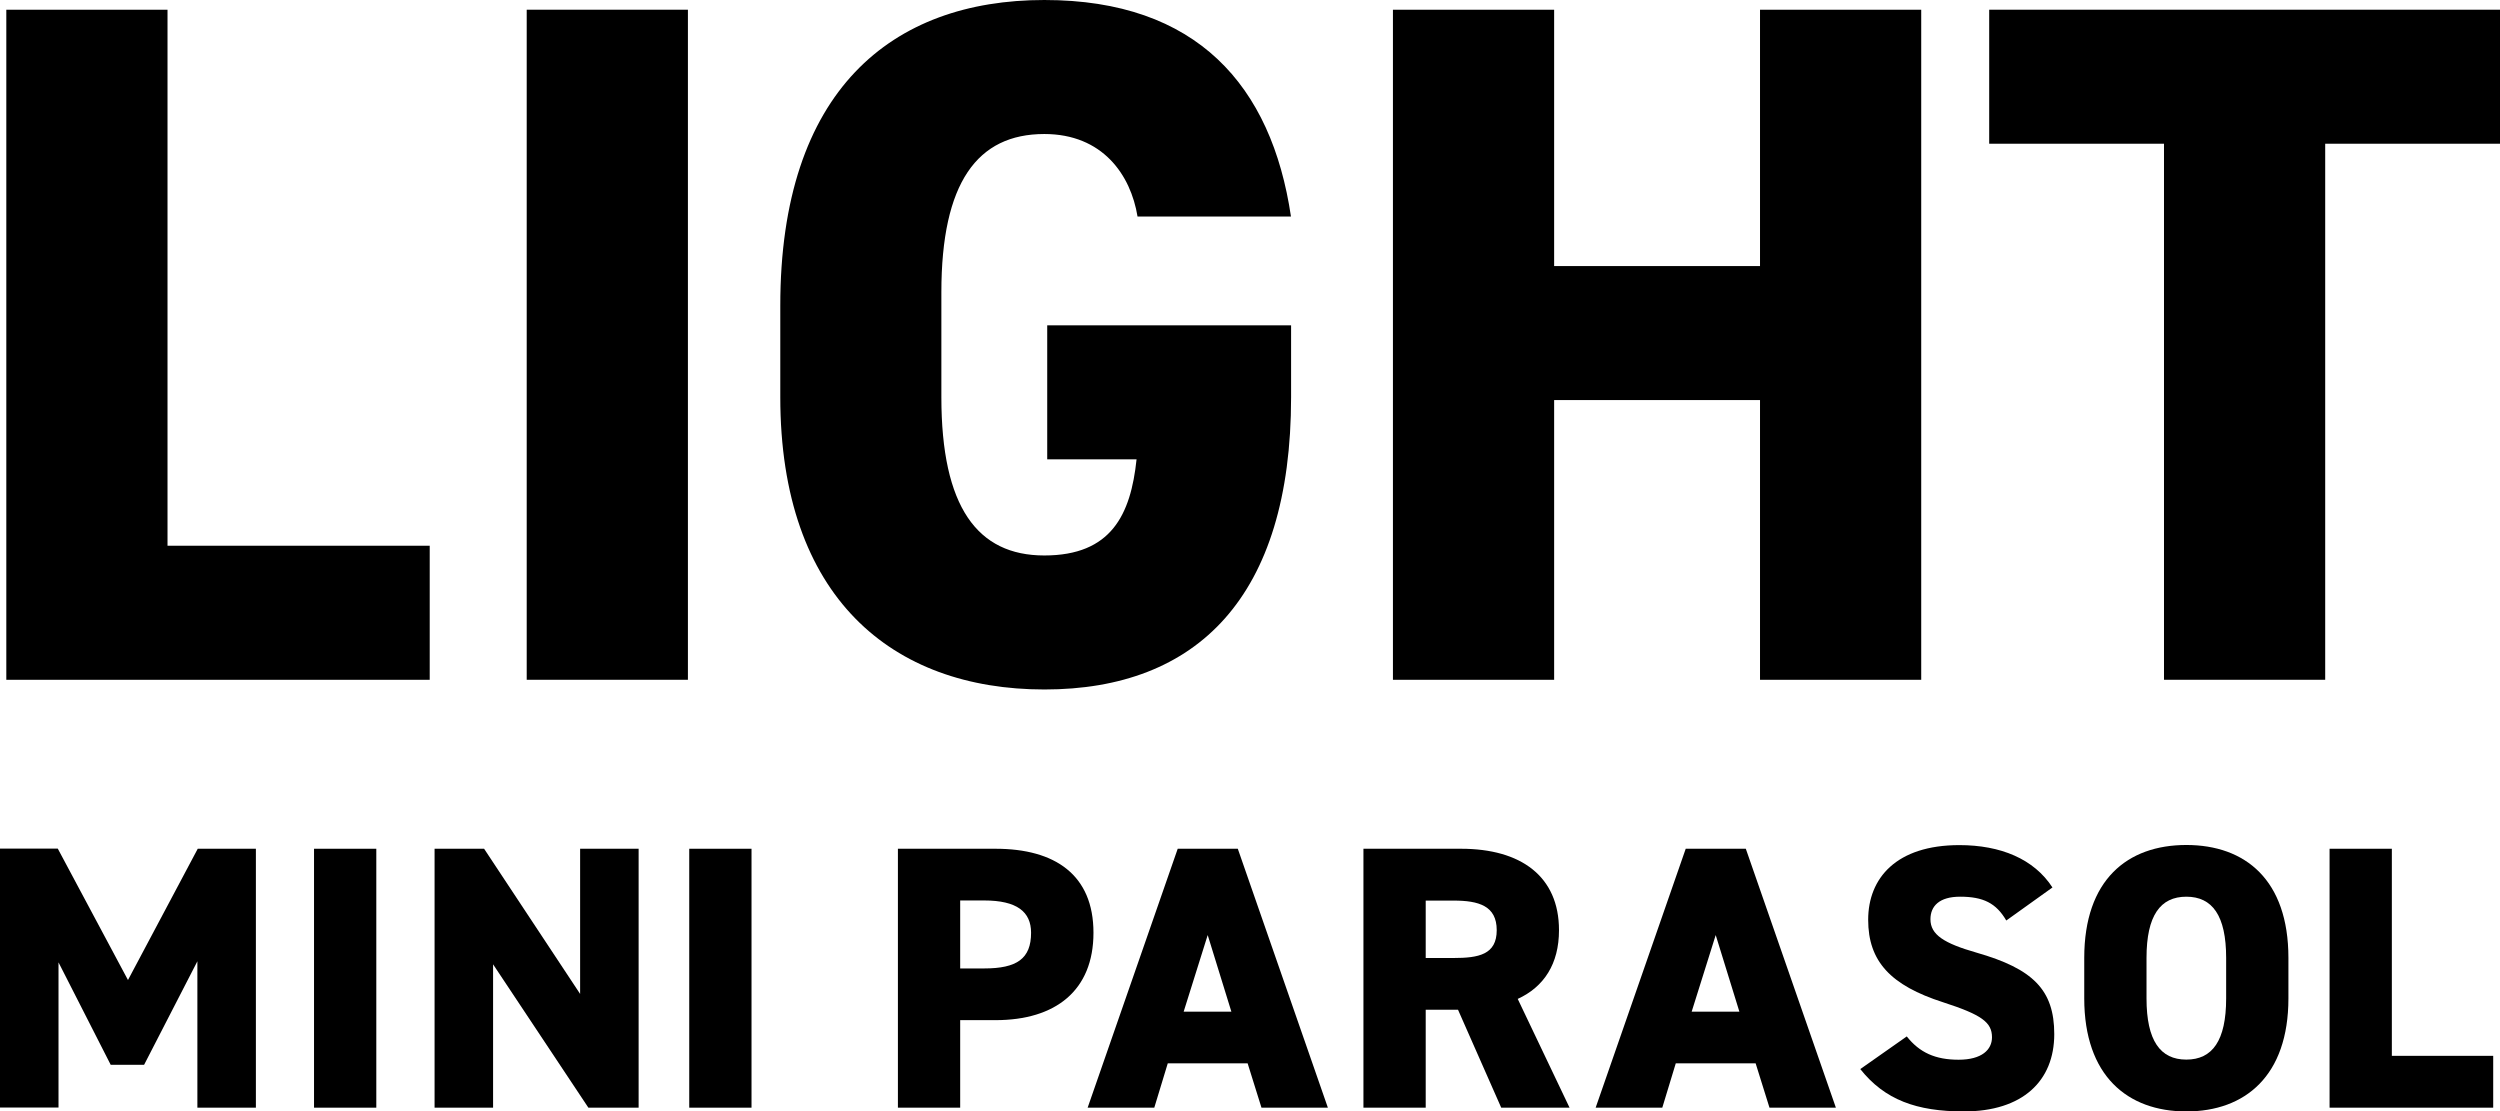
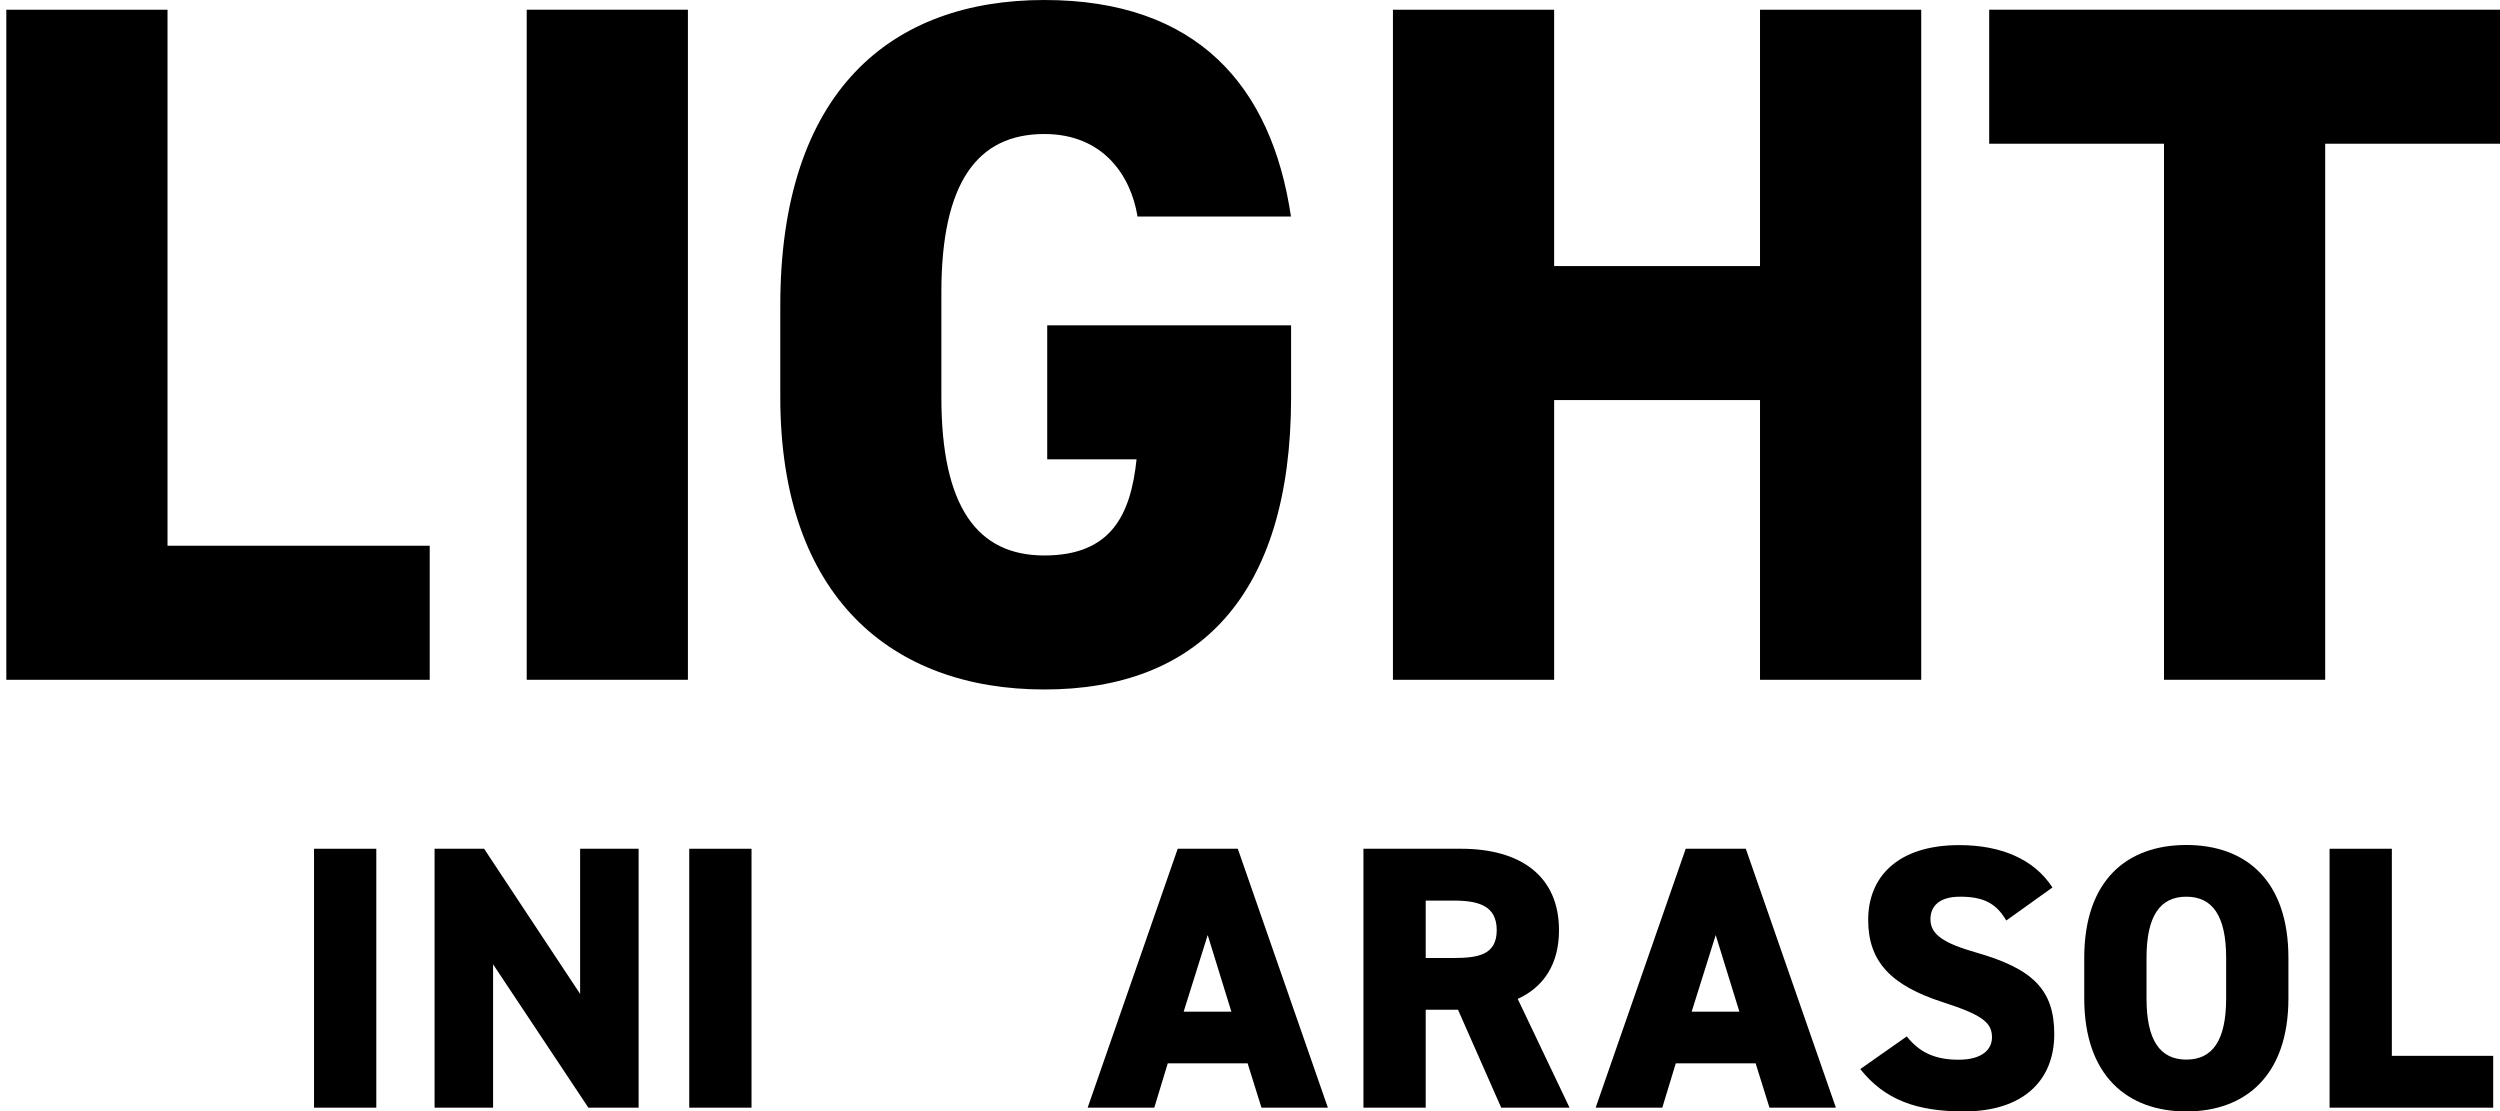
<svg xmlns="http://www.w3.org/2000/svg" id="_レイヤー_2" data-name="レイヤー 2" viewBox="0 0 205.95 91.56">
  <g id="design">
    <g>
      <g>
        <path d="M13.8,44.96h21.6v11.04H.52V.8H13.8V44.96Z" />
        <path d="M56.67,56h-13.28V.8h13.28V56Z" />
        <path d="M106.36,26.8v5.92c0,16.48-7.76,24.08-20.32,24.08s-21.76-7.6-21.76-24.08v-7.52C64.27,7.44,73.47,0,86.03,0s18.72,7.04,20.32,17.84h-12.64c-.56-3.44-2.88-6.8-7.68-6.8-5.52,0-8.48,4-8.48,13.04v8.64c0,9.04,2.96,13.04,8.48,13.04s7.12-3.36,7.6-7.92h-7.36v-11.04h20.08Z" />
        <path d="M128.03,21.92h16.96V.8h13.28V56h-13.28v-23.04h-16.96v23.04h-13.28V.8h13.28V21.92Z" />
        <path d="M205.95,.8V11.84h-14.4V56h-13.28V11.84h-14.4V.8h42.08Z" />
      </g>
      <g>
-         <path d="M10.54,80.74l5.75-10.82h4.79v21.33h-4.82v-12.06l-4.39,8.53h-2.75l-4.3-8.44v11.96H0v-21.33H4.76l5.78,10.82Z" />
        <path d="M31,91.25h-5.13v-21.33h5.13v21.33Z" />
        <path d="M52.61,69.92v21.33h-4.14l-7.85-11.81v11.81h-4.82v-21.33h4.08l7.91,11.96v-11.96h4.82Z" />
        <path d="M61.91,91.25h-5.13v-21.33h5.13v21.33Z" />
-         <path d="M79.1,84.05v7.2h-5.13v-21.33h8.04c4.92,0,8.07,2.16,8.07,6.92s-3.12,7.2-8.07,7.2h-2.91Zm1.98-4.27c2.69,0,3.86-.8,3.86-2.94,0-1.73-1.17-2.66-3.86-2.66h-1.98v5.6h1.98Z" />
        <path d="M89.6,91.25l7.42-21.33h4.95l7.42,21.33h-5.47l-1.14-3.65h-6.58l-1.11,3.65h-5.47Zm7.91-7.91h3.93l-1.95-6.31-1.98,6.31Z" />
        <path d="M123.67,91.25l-3.56-8.07h-2.66v8.07h-5.13v-21.33h8.04c4.92,0,8.07,2.26,8.07,6.71,0,2.78-1.24,4.67-3.4,5.66l4.27,8.96h-5.63Zm-3.93-12.33c2.07,0,3.56-.28,3.56-2.29s-1.48-2.44-3.56-2.44h-2.29v4.73h2.29Z" />
        <path d="M131.45,91.25l7.42-21.33h4.95l7.42,21.33h-5.47l-1.14-3.65h-6.58l-1.11,3.65h-5.47Zm7.91-7.91h3.93l-1.95-6.31-1.98,6.31Z" />
        <path d="M165.27,75.82c-.83-1.42-1.89-1.95-3.8-1.95-1.7,0-2.44,.77-2.44,1.86,0,1.27,1.11,1.98,3.8,2.75,4.64,1.33,6.4,3.06,6.4,6.71,0,3.86-2.6,6.37-7.45,6.37-3.9,0-6.52-.96-8.53-3.49l3.83-2.69c1.05,1.33,2.35,1.92,4.27,1.92s2.75-.83,2.75-1.85c0-1.24-.87-1.86-4.02-2.88-4.33-1.39-6.18-3.37-6.18-6.8s2.32-6.15,7.51-6.15c3.4,0,6.15,1.14,7.67,3.49l-3.8,2.72Z" />
        <path d="M180.11,91.56c-4.85,0-8.41-2.94-8.41-9.31v-3.34c0-6.43,3.55-9.3,8.41-9.3s8.41,2.88,8.41,9.3v3.34c0,6.37-3.56,9.31-8.41,9.31Zm-3.28-9.31c0,3.49,1.14,5.04,3.28,5.04s3.28-1.55,3.28-5.04v-3.34c0-3.49-1.14-5.04-3.28-5.04s-3.28,1.55-3.28,5.04v3.34Z" />
-         <path d="M197.04,86.98h8.35v4.27h-13.48v-21.33h5.13v17.06Z" />
+         <path d="M197.04,86.98h8.35v4.27h-13.48v-21.33h5.13Z" />
      </g>
    </g>
  </g>
</svg>